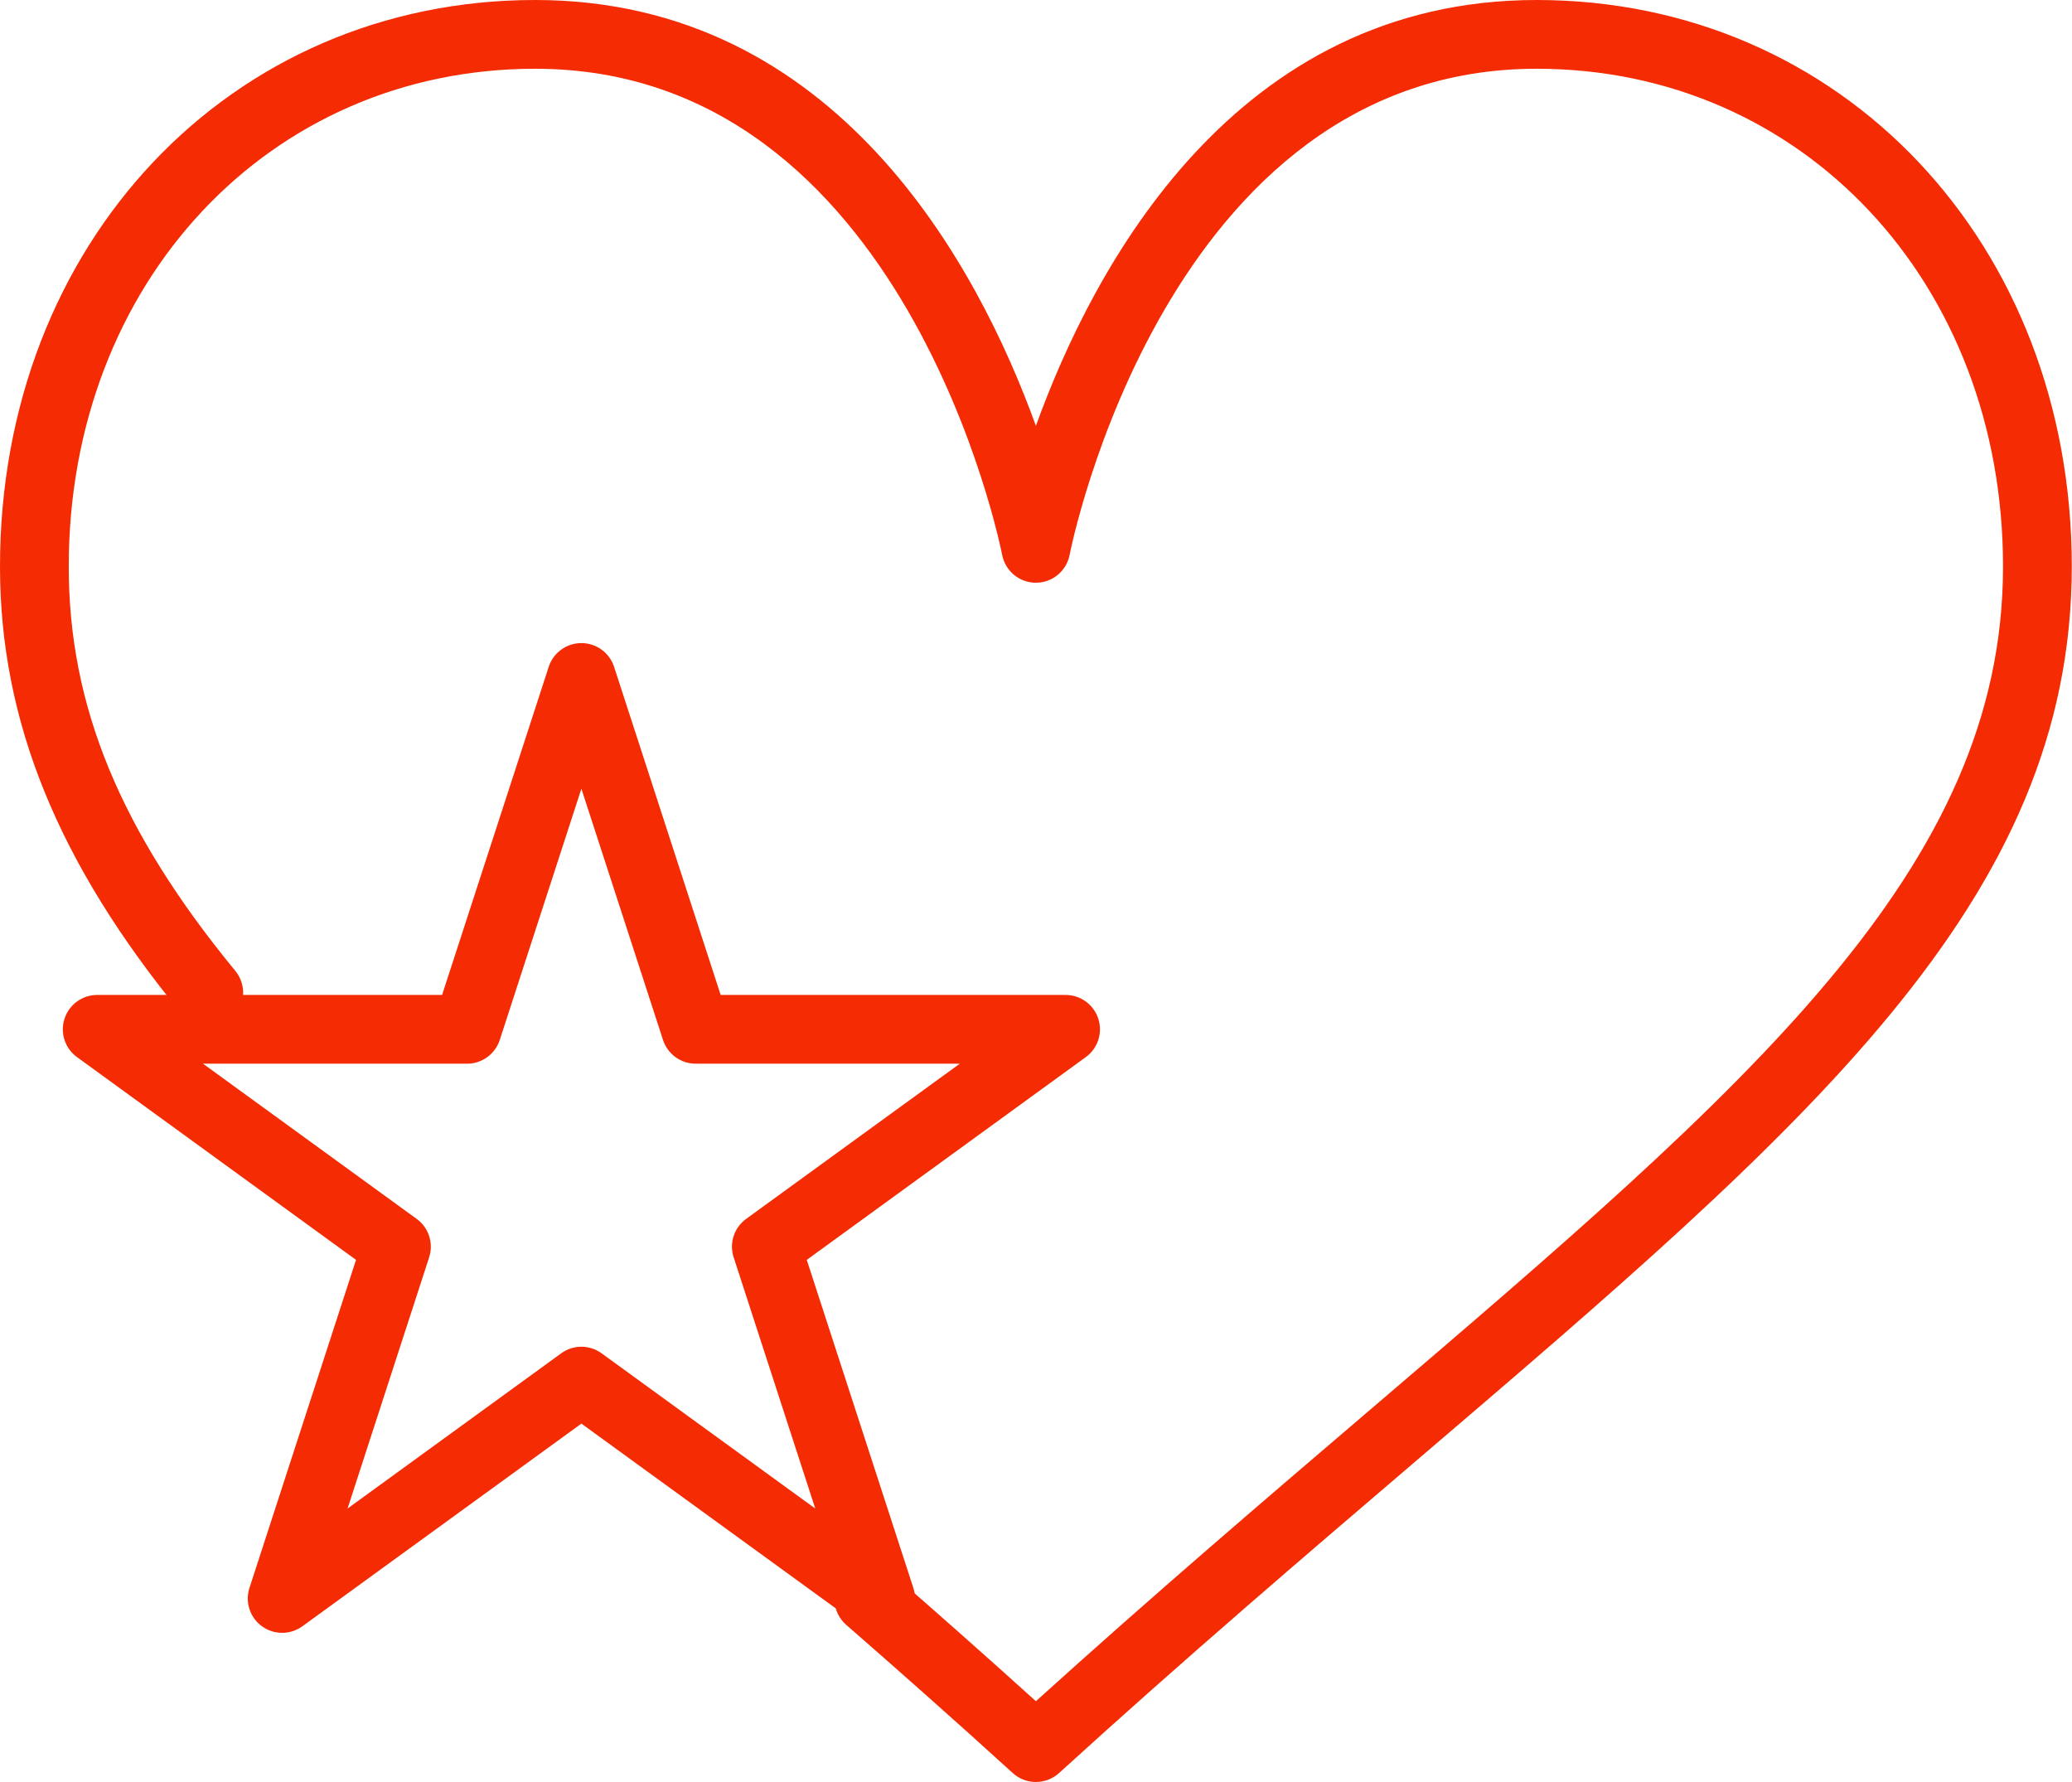
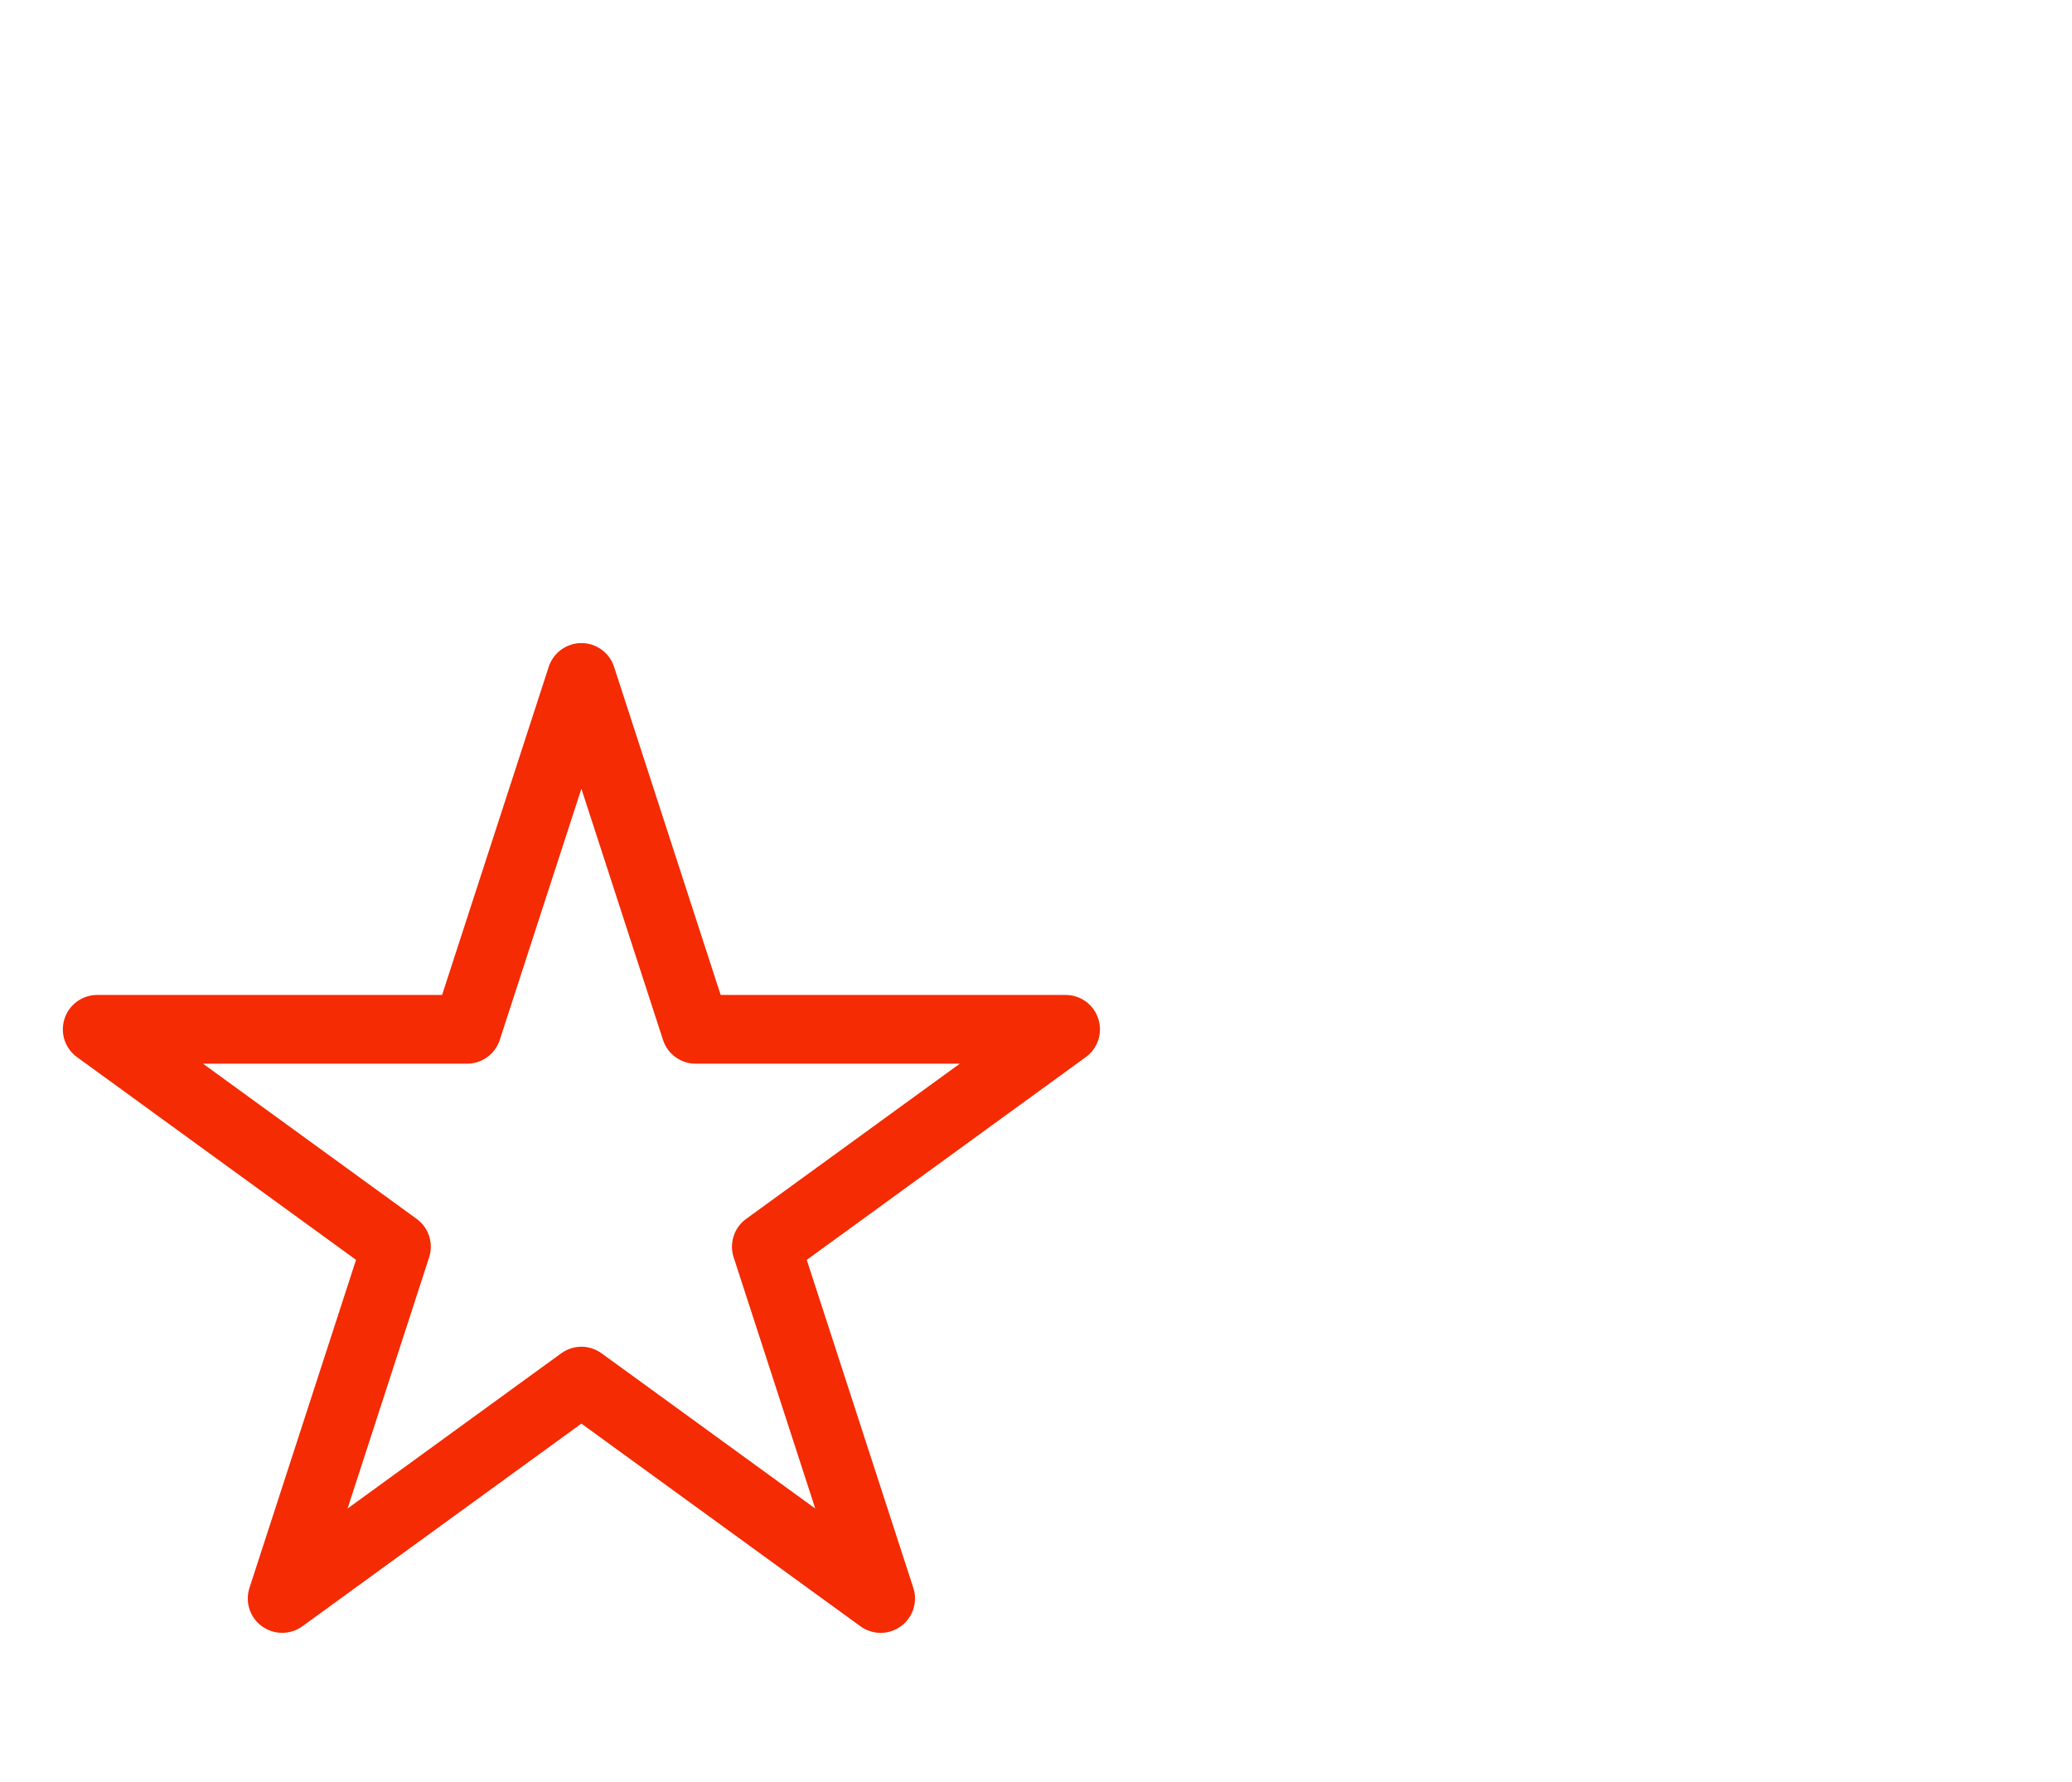
<svg xmlns="http://www.w3.org/2000/svg" fill="#000000" height="285.4" preserveAspectRatio="xMidYMid meet" version="1" viewBox="0.0 0.0 331.9 285.4" width="331.9" zoomAndPan="magnify">
  <defs>
    <clipPath id="a">
-       <path d="M 0 0 L 331.859 0 L 331.859 285.43 L 0 285.43 Z M 0 0" />
-     </clipPath>
+       </clipPath>
  </defs>
  <g>
    <g clip-path="url(#a)" id="change1_2">
      <path d="M 165.934 285.43 C 164.602 285.43 163.273 284.957 162.227 284 C 153.082 275.676 144.184 267.793 135.555 260.266 C 133.262 258.266 133.027 254.793 135.02 252.492 C 137.031 250.199 140.516 249.977 142.789 251.965 C 150.309 258.516 158.023 265.344 165.934 272.492 C 184.922 255.32 203.086 239.805 219.227 226.016 C 280.426 173.734 320.852 139.191 320.852 90.738 C 320.852 45.281 288.734 11.012 246.148 11.012 C 186.719 11.012 171.492 88.07 171.34 88.855 C 170.852 91.449 168.578 93.34 165.934 93.34 C 163.285 93.34 161.012 91.449 160.523 88.855 C 160.371 88.07 145.141 11.012 85.715 11.012 C 43.129 11.012 11.012 45.281 11.012 90.738 C 11.012 113.082 19.242 133.062 37.695 155.516 C 39.625 157.859 39.289 161.336 36.938 163.27 C 34.594 165.195 31.109 164.852 29.191 162.508 C 9.273 138.277 0 115.473 0 90.738 C 0 39.016 36.852 0 85.715 0 C 134.059 0 156.711 42.703 165.934 68.211 C 175.148 42.703 197.801 0 246.148 0 C 295.012 0 331.863 39.016 331.863 90.738 C 331.863 144.27 289.898 180.121 226.379 234.383 C 209.254 249.02 189.844 265.602 169.641 284 C 168.59 284.957 167.262 285.43 165.934 285.43" fill="#f42b03" />
    </g>
    <g id="change1_1">
      <path d="M 93.129 215.715 C 94.266 215.715 95.398 216.07 96.367 216.77 L 130.59 241.633 L 117.52 201.391 C 116.781 199.121 117.59 196.637 119.52 195.238 L 153.742 170.379 L 111.438 170.379 C 109.051 170.379 106.938 168.84 106.203 166.57 L 93.129 126.332 L 80.055 166.57 C 79.316 168.84 77.203 170.379 74.816 170.379 L 32.52 170.379 L 66.742 195.238 C 68.672 196.637 69.477 199.121 68.742 201.391 L 55.672 241.633 L 89.895 216.77 C 90.863 216.07 91.996 215.715 93.129 215.715 Z M 141.062 261.547 C 139.93 261.547 138.797 261.191 137.828 260.492 L 93.129 228.027 L 48.434 260.492 C 46.496 261.891 43.895 261.891 41.961 260.492 C 40.031 259.094 39.223 256.609 39.961 254.344 L 57.031 201.801 L 12.336 169.324 C 10.402 167.926 9.598 165.441 10.336 163.176 C 11.07 160.902 13.184 159.367 15.57 159.367 L 70.816 159.367 L 87.895 106.812 C 88.629 104.547 90.742 103.008 93.129 103.008 C 95.52 103.008 97.633 104.547 98.367 106.812 L 115.438 159.367 L 170.691 159.367 C 173.078 159.367 175.191 160.902 175.926 163.176 C 176.664 165.441 175.855 167.926 173.926 169.324 L 129.23 201.801 L 146.301 254.344 C 147.039 256.609 146.23 259.094 144.301 260.492 C 143.332 261.191 142.199 261.547 141.062 261.547" fill="#f42b03" />
    </g>
  </g>
</svg>